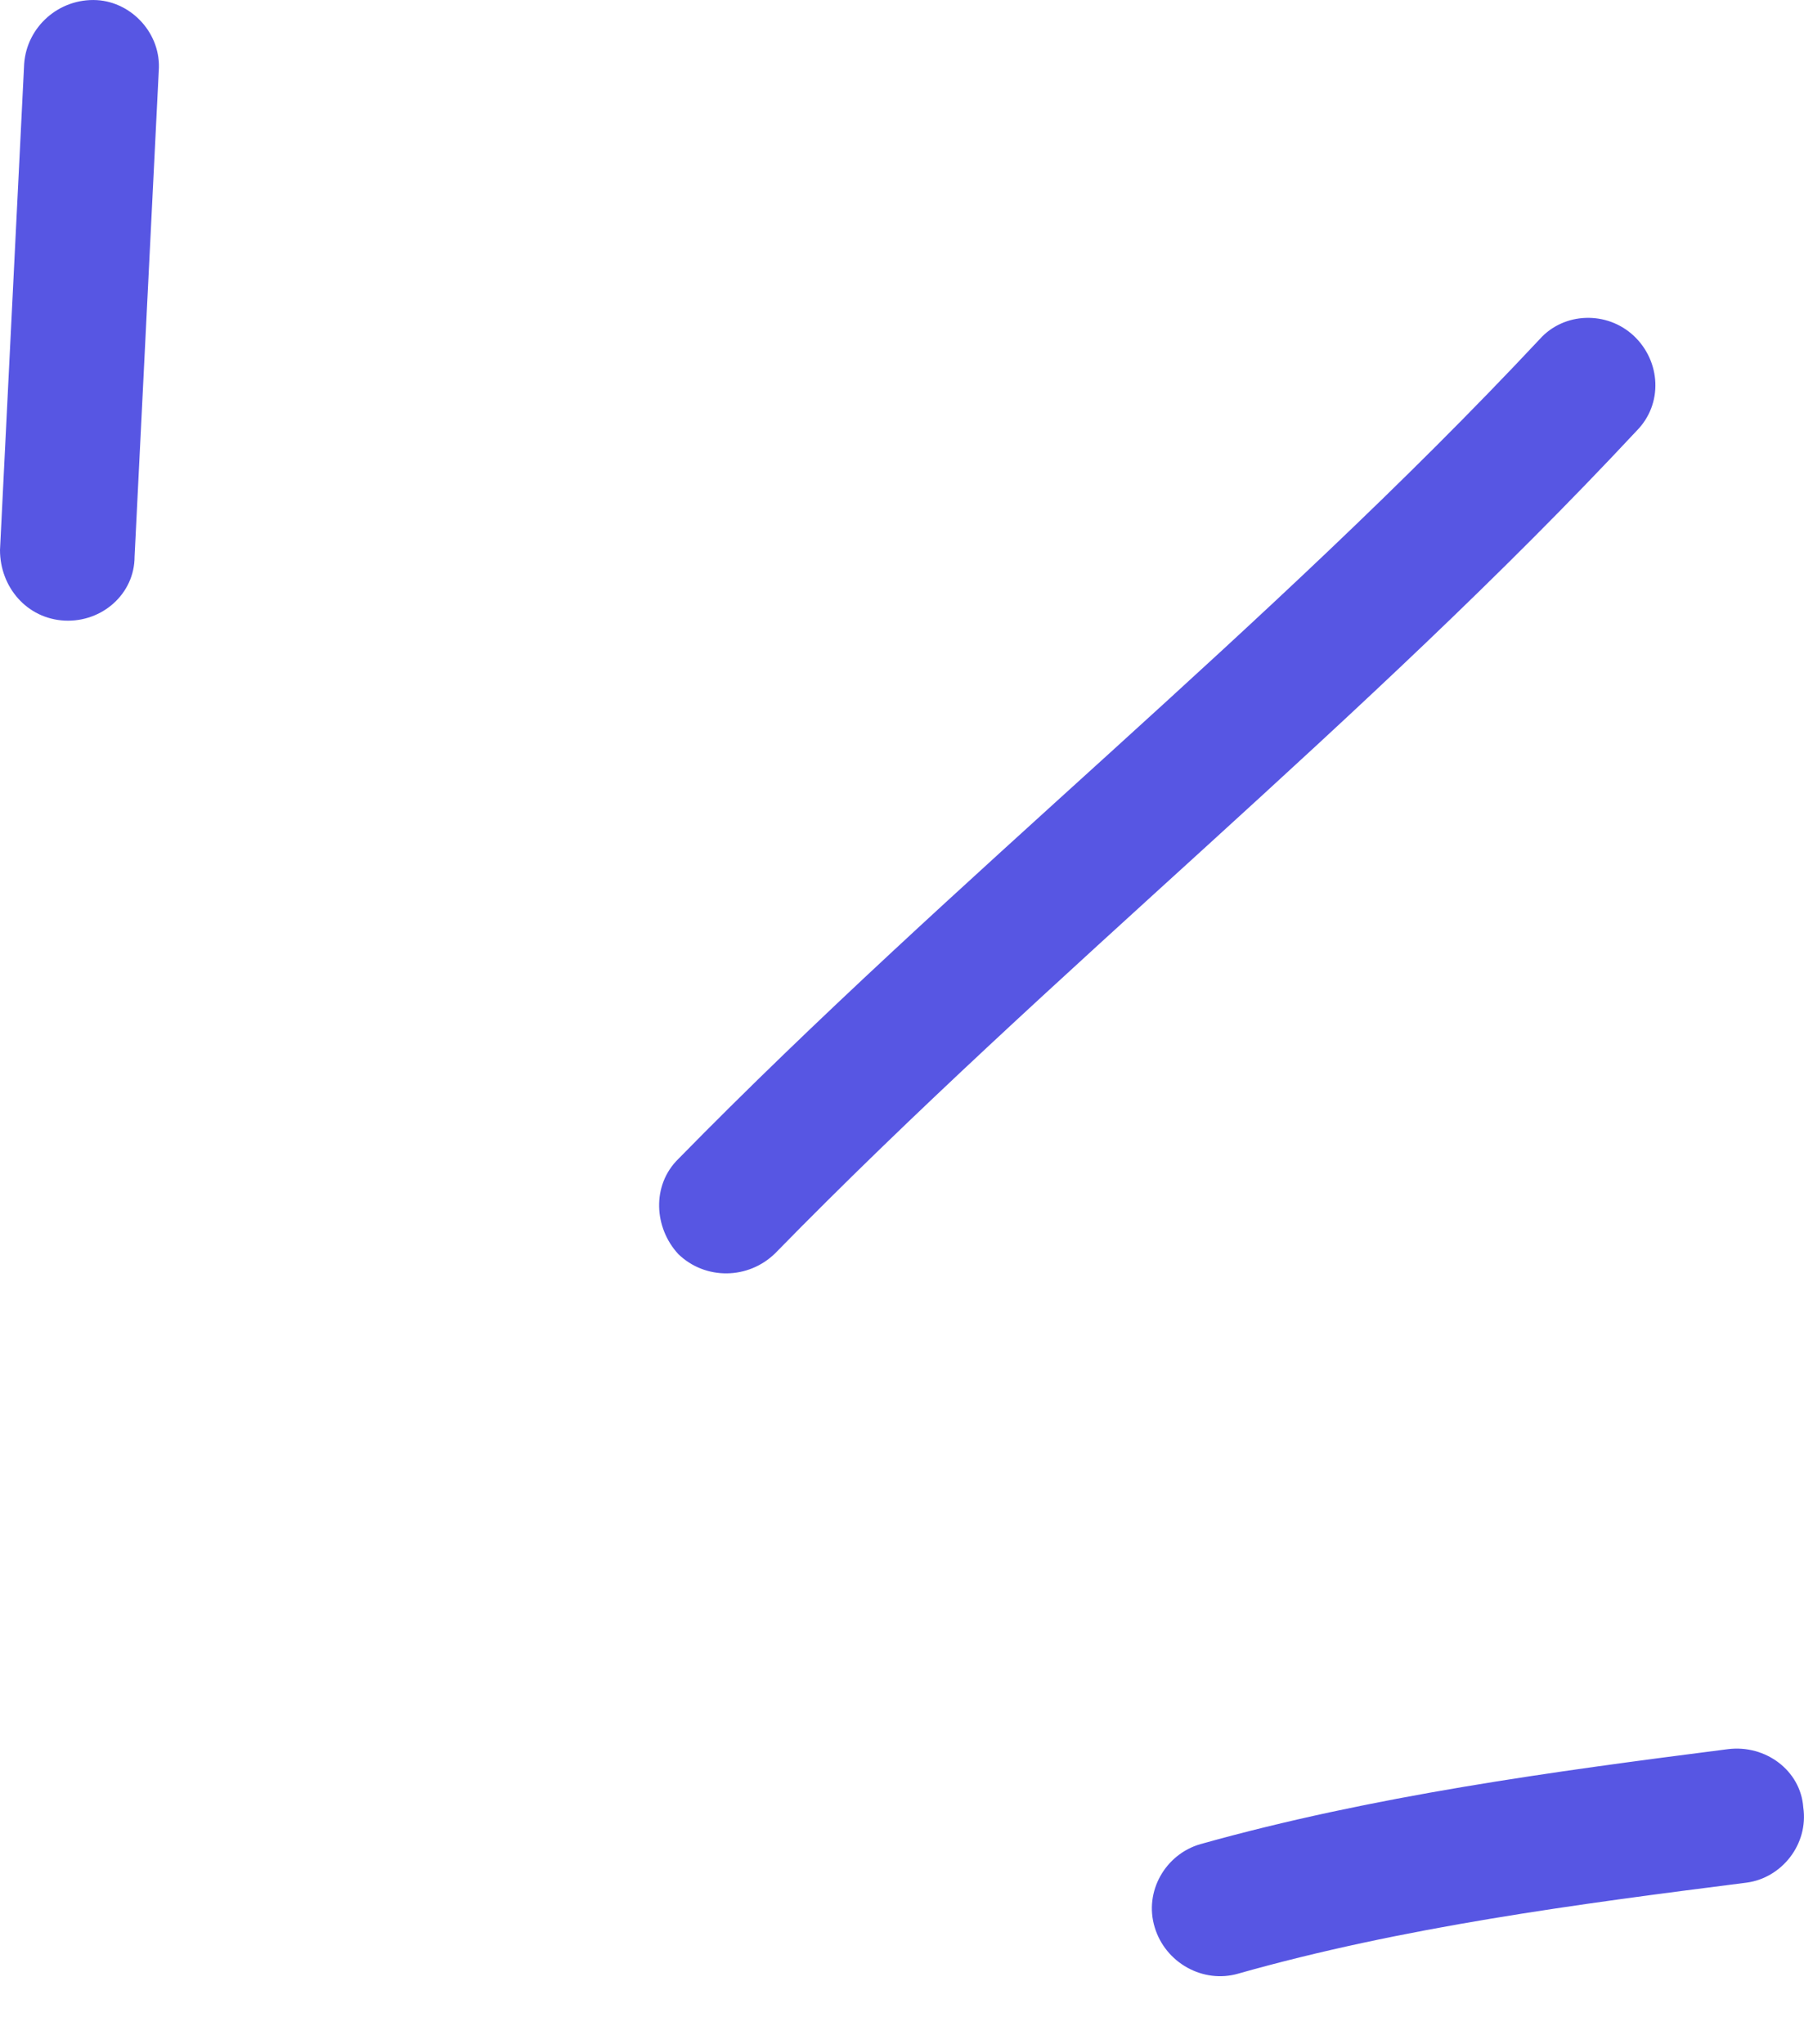
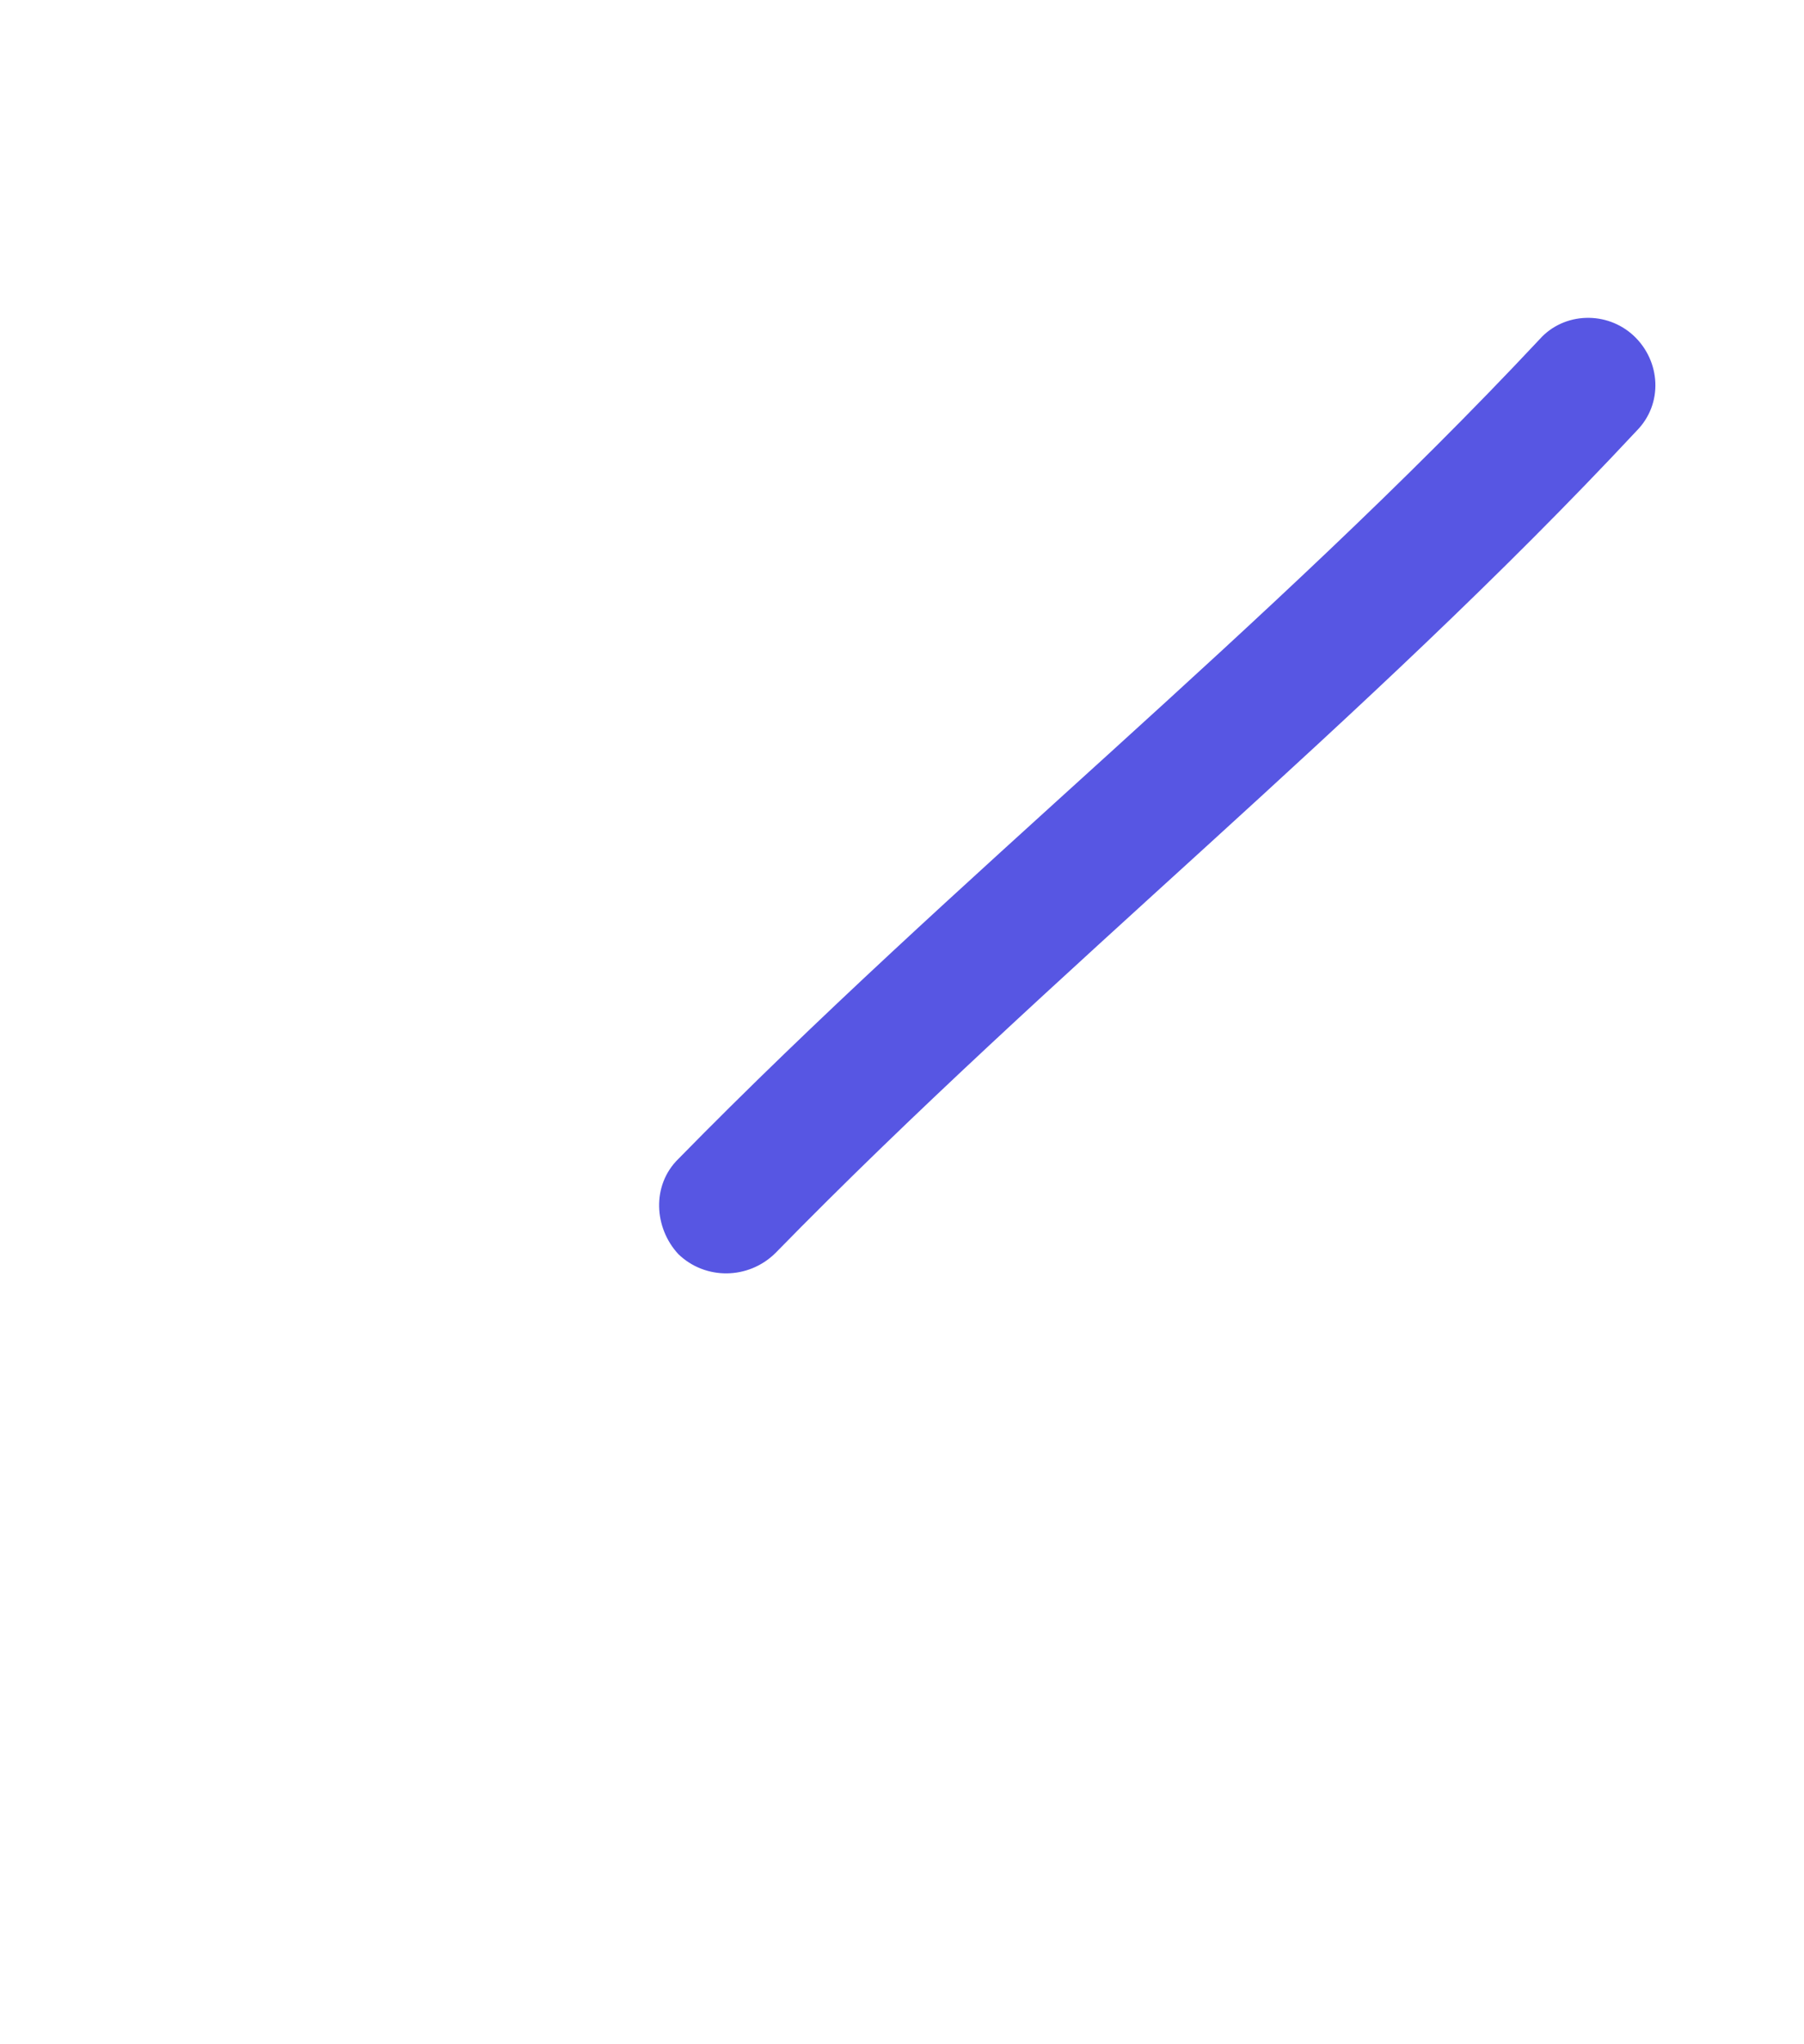
<svg xmlns="http://www.w3.org/2000/svg" width="15" height="17" viewBox="0 0 15 17" fill="none">
-   <path fill-rule="evenodd" clip-rule="evenodd" d="M9.981 15.336C11.414 14.934 12.913 14.732 14.368 14.546C14.681 14.507 14.972 14.724 14.994 15.03C15.039 15.337 14.815 15.617 14.524 15.656C13.114 15.835 11.66 16.026 10.295 16.413C10.004 16.497 9.69 16.324 9.601 16.027C9.511 15.73 9.69 15.42 9.981 15.336Z" fill="#5756E3" />
  <path fill-rule="evenodd" clip-rule="evenodd" d="M5.64 9.638C7.945 7.285 10.541 5.236 12.802 2.821C13.003 2.595 13.361 2.583 13.585 2.793C13.809 3.004 13.831 3.359 13.607 3.584C11.347 6.007 8.751 8.063 6.446 10.422C6.222 10.642 5.864 10.646 5.64 10.429C5.439 10.212 5.416 9.858 5.64 9.638Z" fill="#5756E3" />
-   <path fill-rule="evenodd" clip-rule="evenodd" d="M1.32 0.59C1.253 1.936 1.186 3.283 1.119 4.629C1.119 4.938 0.85 5.176 0.537 5.161C0.224 5.145 0 4.883 0 4.574C0.067 3.226 0.134 1.877 0.201 0.529C0.224 0.221 0.492 -0.016 0.806 0.001C1.097 0.018 1.343 0.282 1.32 0.59Z" fill="#5756E3" />
</svg>